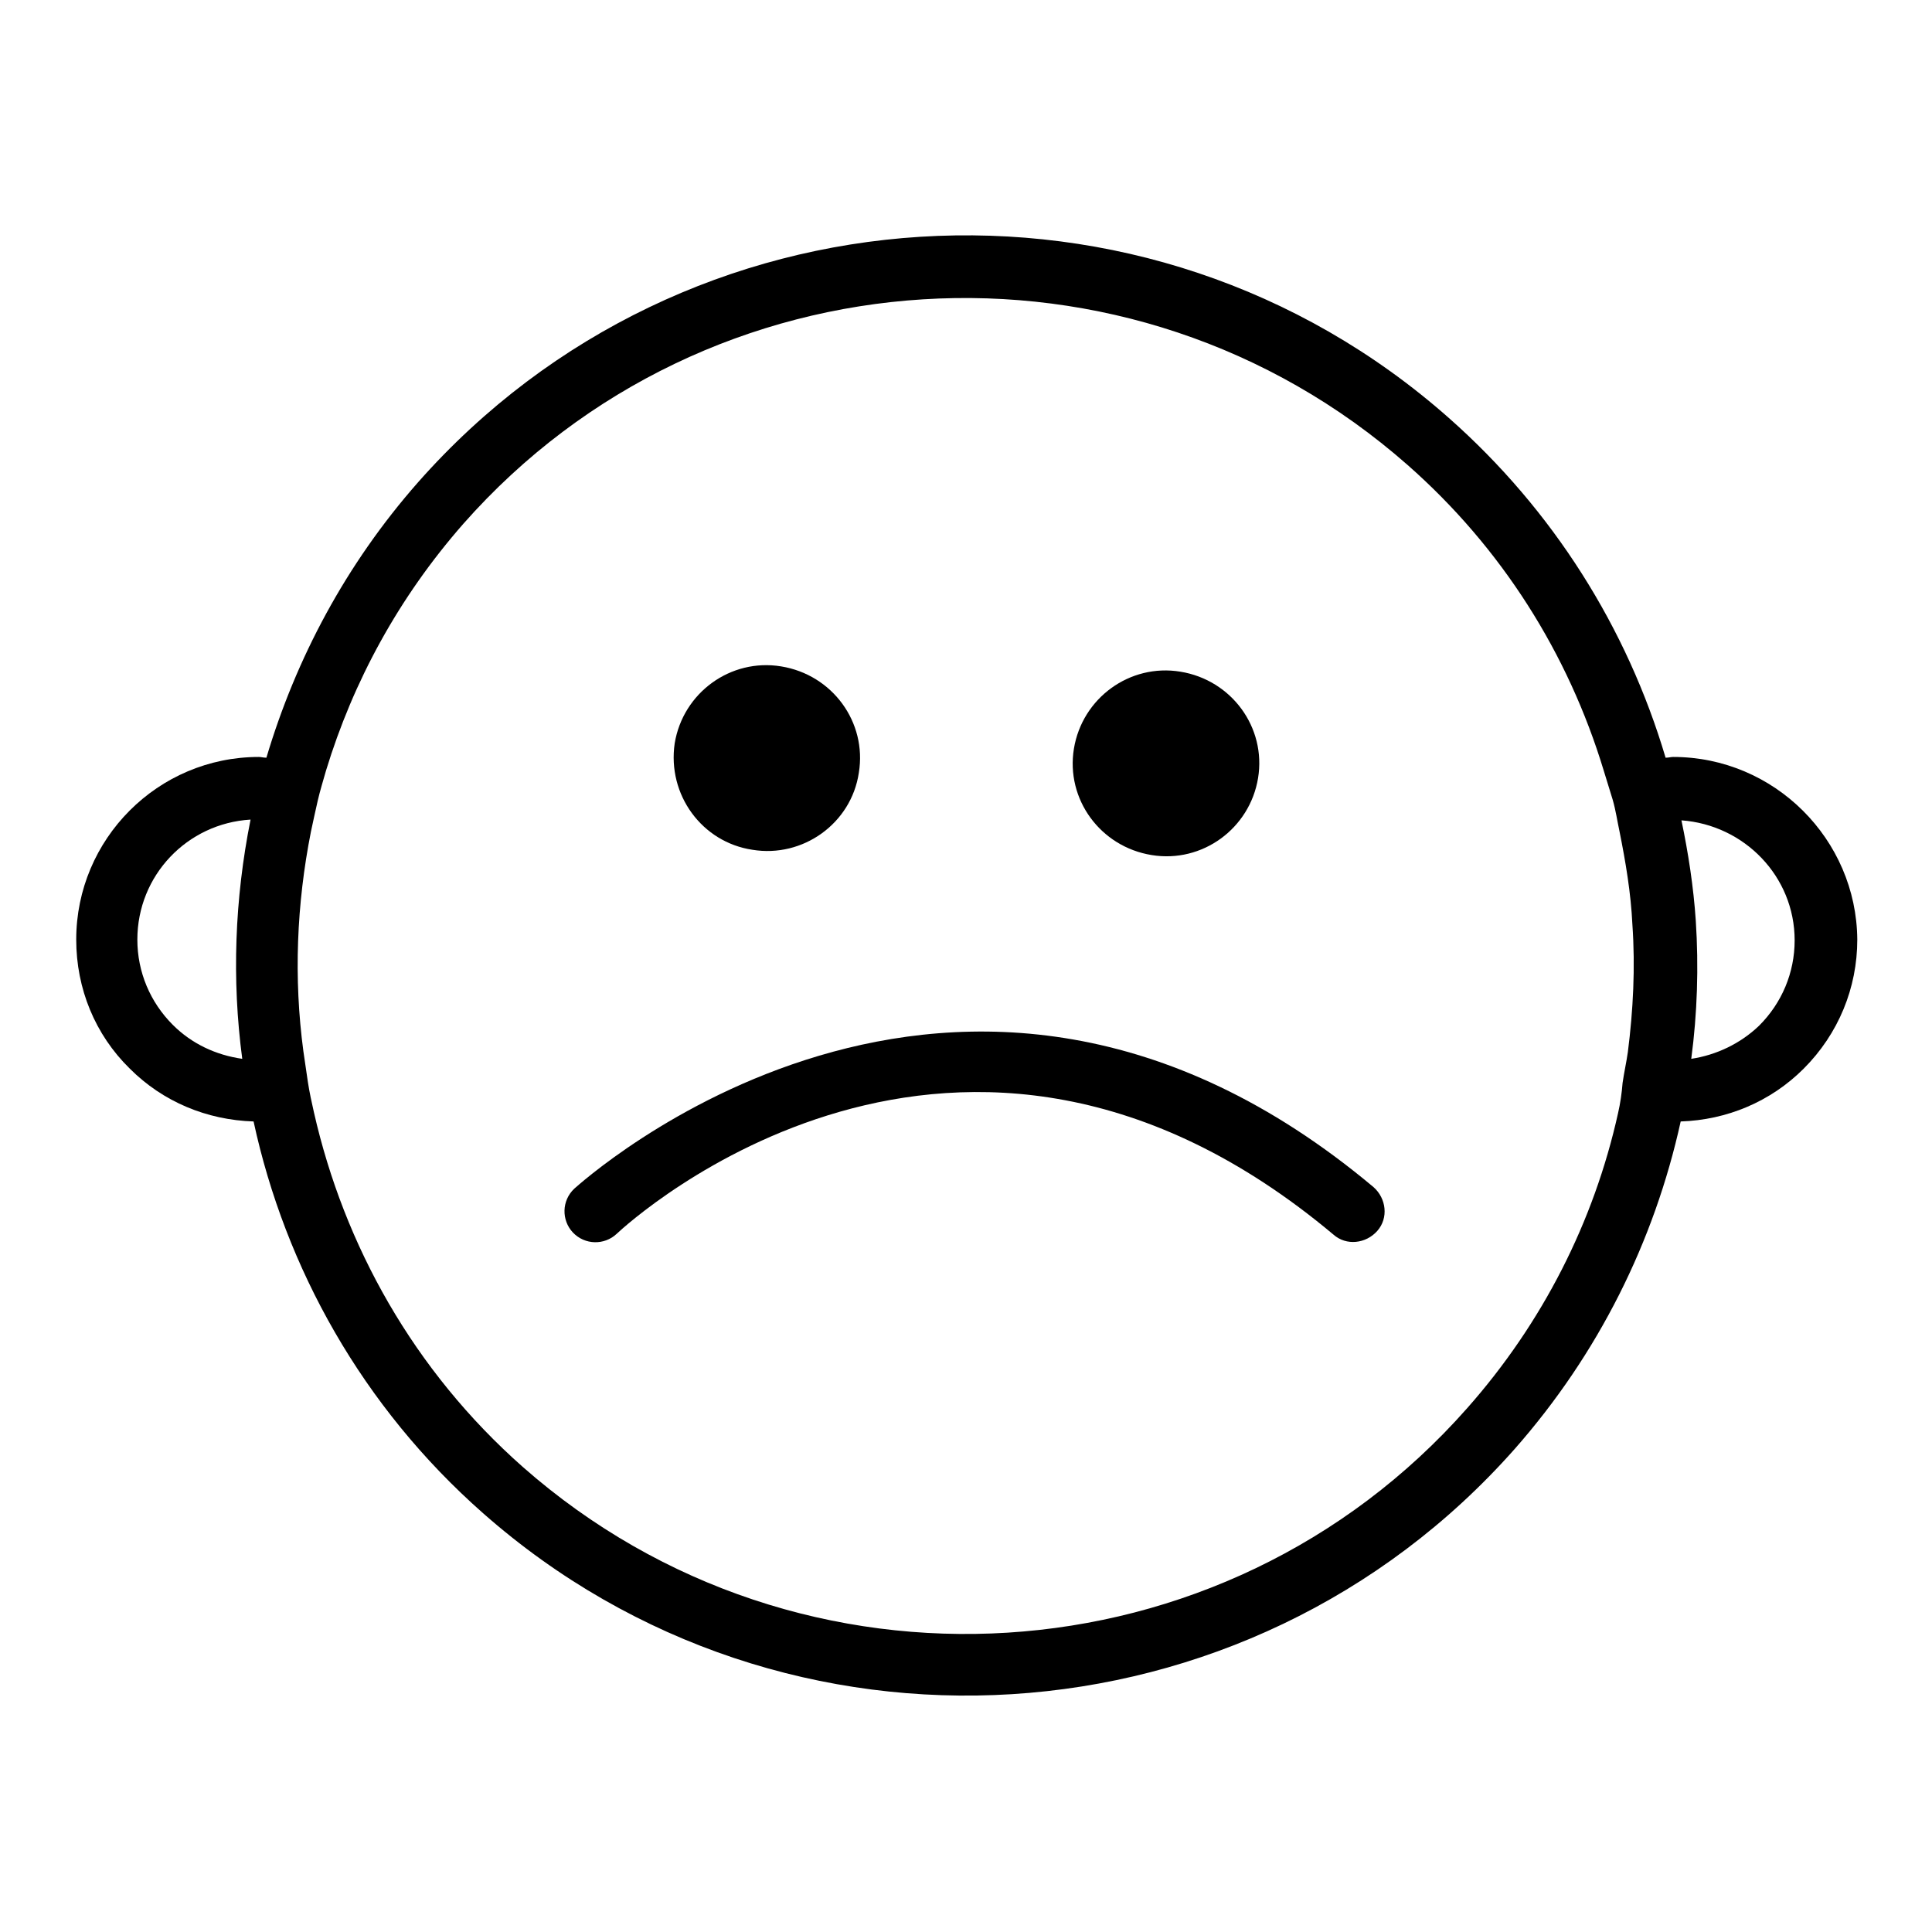
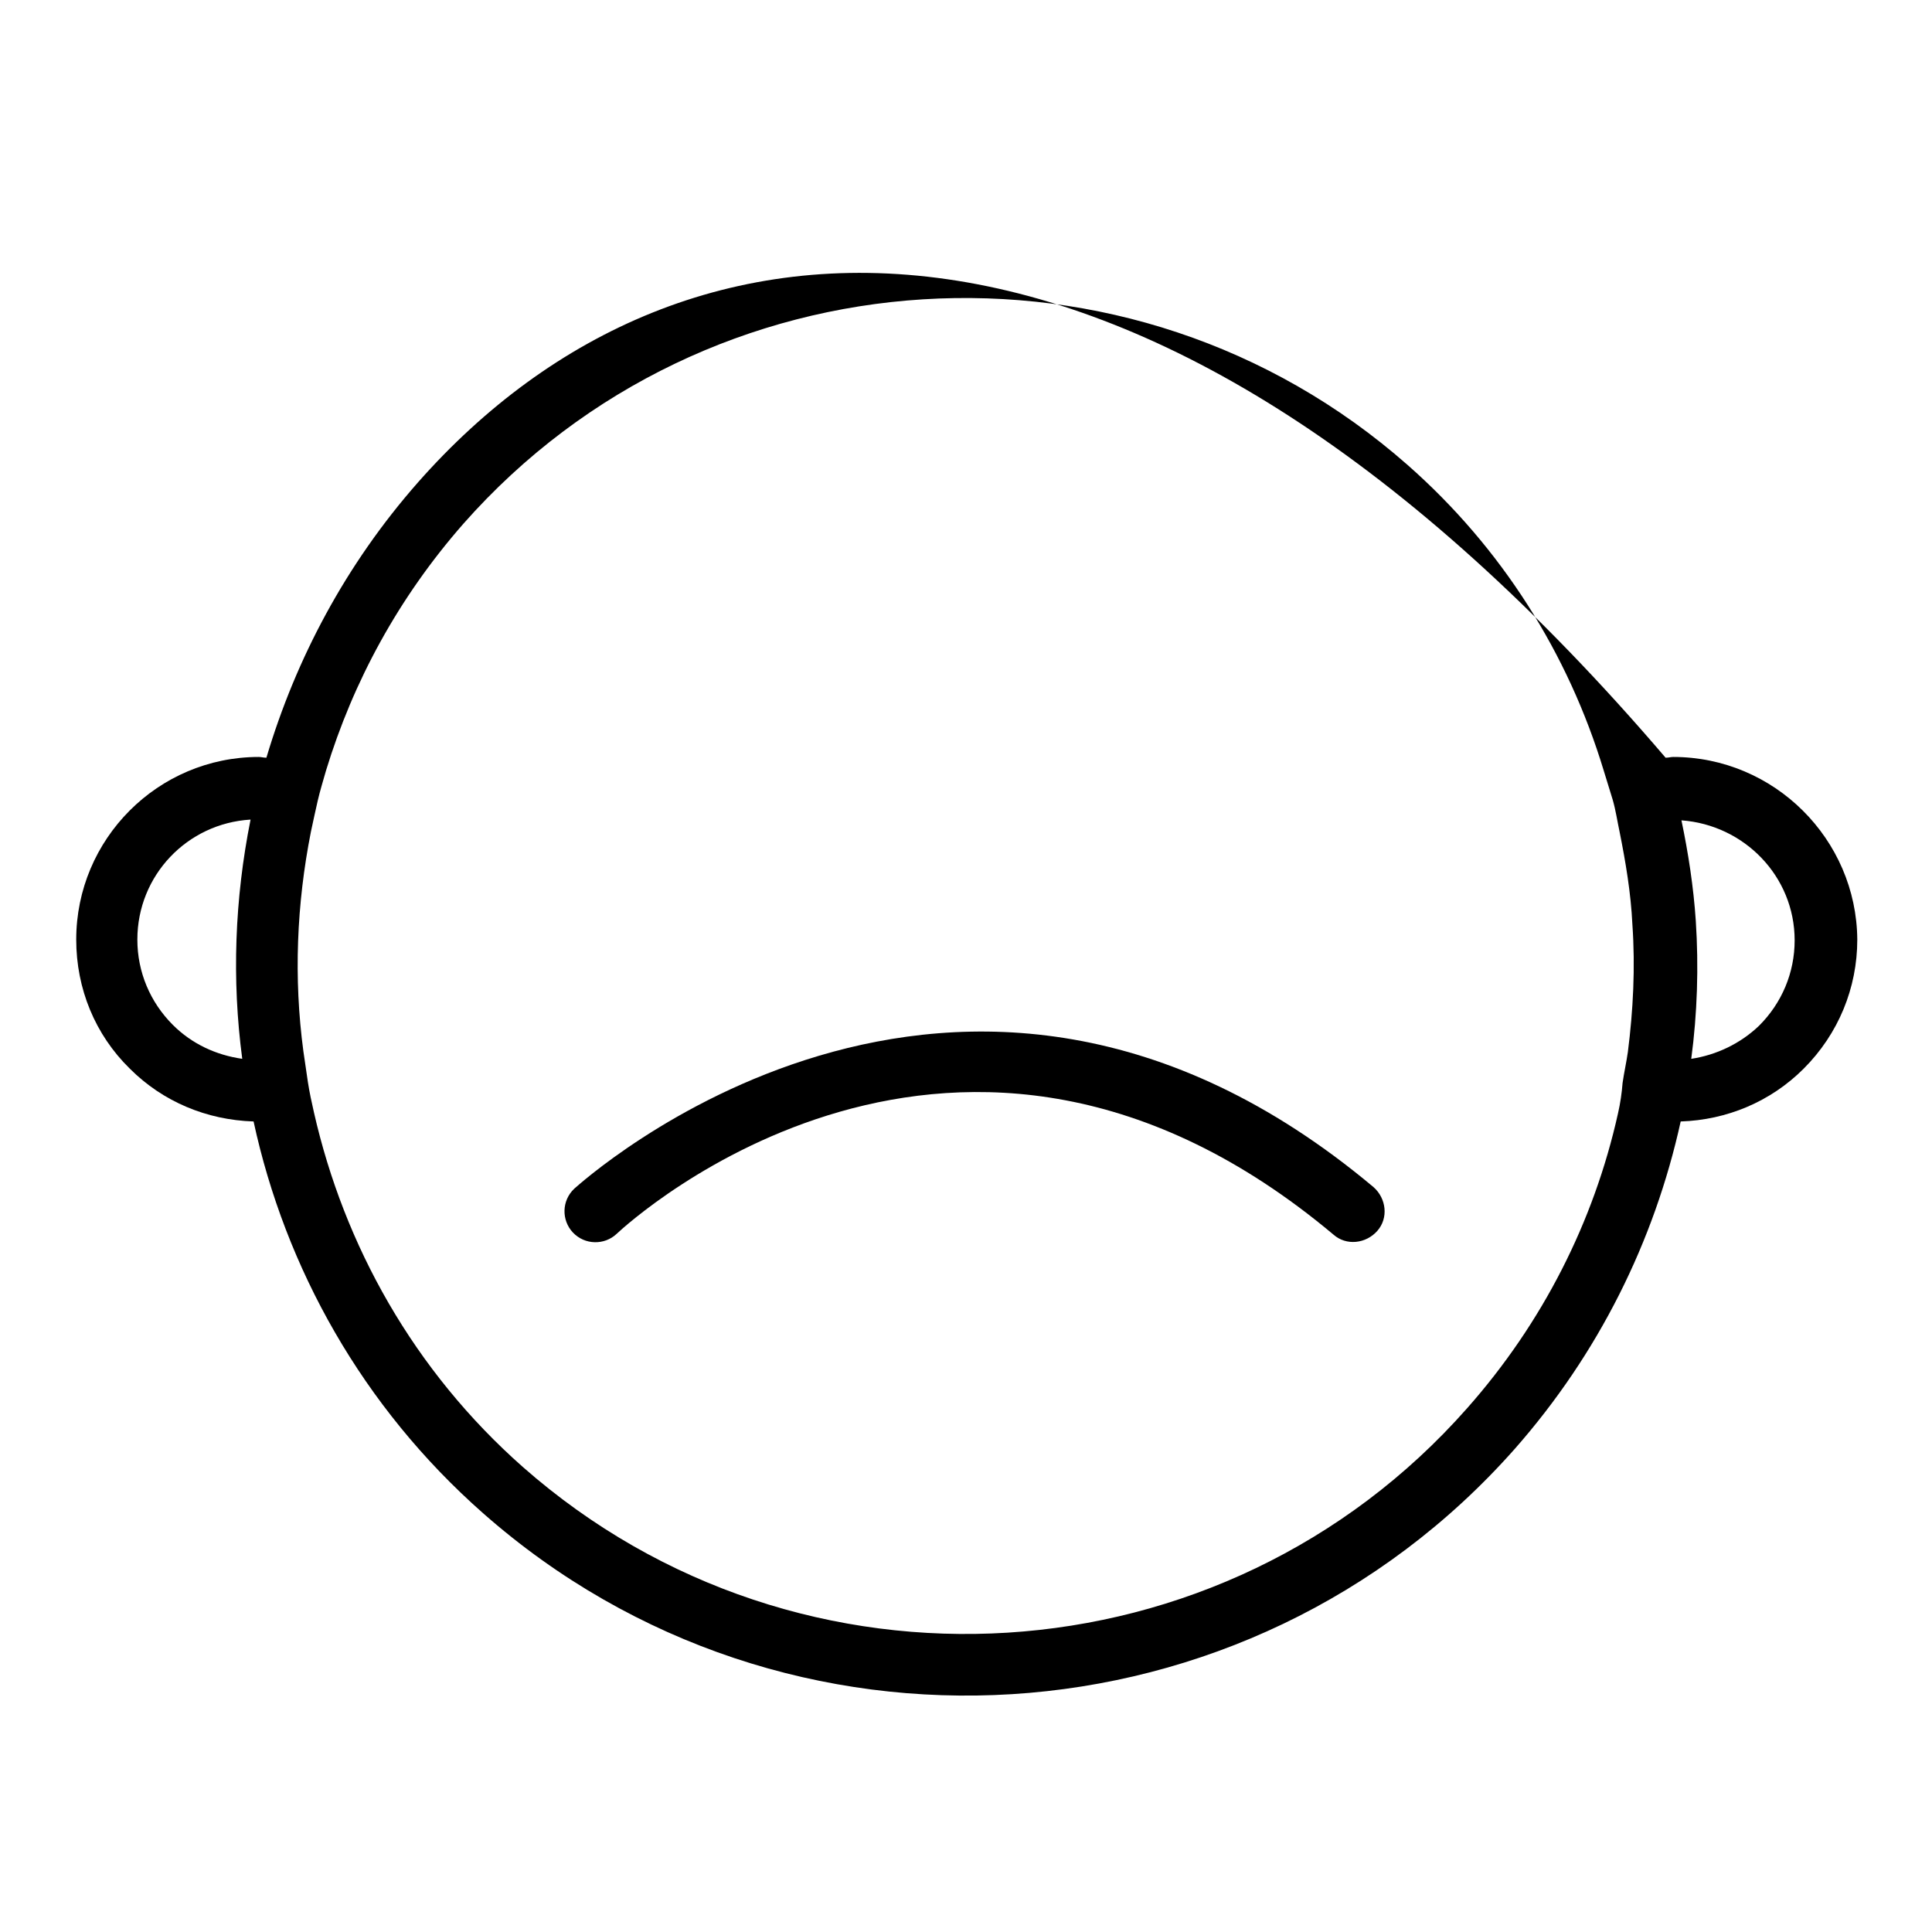
<svg xmlns="http://www.w3.org/2000/svg" version="1.1" x="0px" y="0px" viewBox="0 0 256 256" enable-background="new 0 0 256 256" xml:space="preserve">
  <g>
    <g>
-       <path fill="#000000" d="M221.7,100.3c-0.3,0-0.6,0.1-1,0.1c-5.1-17.2-14.9-32.8-28.7-45C152,20,90.7,23.9,55.4,63.9c-9.6,10.9-16.2,23.4-20.1,36.5c-0.4,0-0.7-0.1-1-0.1c-13.4,0-24.2,10.9-24.2,24.2c0,6.5,2.5,12.6,7.1,17.1c4.4,4.4,10.2,6.8,16.4,7c4.2,19.4,14.4,37.8,30.4,51.9c40,35.3,101.3,31.5,136.7-8.5c11.1-12.6,18.5-27.5,22-43.4c6.1-0.2,11.9-2.6,16.3-7c4.6-4.6,7.1-10.7,7.1-17.1C246,111.2,235.1,100.3,221.7,100.3z M224.1,140.3c0.8-6,1-12.2,0.6-18.3c-0.3-4.5-1-9-1.9-13.3c8.3,0.6,15,7.4,15,15.9c0,4.3-1.7,8.3-4.7,11.3C230.6,138.3,227.4,139.8,224.1,140.3z M214.4,147.5c-3.2,14.4-10,27.8-20,39.1c-32.3,36.6-88.4,40.1-125.1,7.8c-14.5-12.8-23.7-29.4-27.7-47c-0.3-1.3-0.6-2.7-0.8-4c-0.2-1.3-0.4-2.7-0.6-4.1c-1.3-9.7-0.9-19.5,1-29.1c0.3-1.4,0.6-2.8,0.9-4.1c0.3-1.3,0.7-2.6,1.1-4c3.6-11.8,9.6-22.9,18.2-32.7c32.3-36.6,88.4-40.1,125.1-7.8c12.5,11,21.3,25,26,40.5c0.4,1.3,0.8,2.6,1.2,3.9c0.4,1.4,0.6,2.8,0.9,4.2c0.8,4,1.5,8.1,1.7,12.3c0.4,5.7,0.1,11.4-0.6,16.9c-0.2,1.4-0.5,2.7-0.7,4.1C214.9,144.8,214.7,146.2,214.4,147.5z M22.9,135.8c-3-3-4.7-7-4.7-11.3c0-8.5,6.6-15.4,15-15.9c-2.1,10.5-2.5,21.2-1.1,31.7C28.6,139.8,25.4,138.3,22.9,135.8z" />
-       <path fill="#000000" d="M99.7,112.6c6.7,1.1,13.1-3.5,14.1-10.2c1.1-6.7-3.5-13-10.3-14.1c-6.7-1.1-13,3.5-14.1,10.2C88.4,105.3,93,111.6,99.7,112.6z" />
-       <path fill="#000000" d="M152.6,113.3c6.7,1.1,13-3.5,14.1-10.2c1.1-6.7-3.5-13-10.3-14.1c-6.7-1.1-13,3.5-14.1,10.2C141.2,105.9,145.8,112.2,152.6,113.3z" />
+       <path fill="#000000" d="M221.7,100.3c-0.3,0-0.6,0.1-1,0.1C152,20,90.7,23.9,55.4,63.9c-9.6,10.9-16.2,23.4-20.1,36.5c-0.4,0-0.7-0.1-1-0.1c-13.4,0-24.2,10.9-24.2,24.2c0,6.5,2.5,12.6,7.1,17.1c4.4,4.4,10.2,6.8,16.4,7c4.2,19.4,14.4,37.8,30.4,51.9c40,35.3,101.3,31.5,136.7-8.5c11.1-12.6,18.5-27.5,22-43.4c6.1-0.2,11.9-2.6,16.3-7c4.6-4.6,7.1-10.7,7.1-17.1C246,111.2,235.1,100.3,221.7,100.3z M224.1,140.3c0.8-6,1-12.2,0.6-18.3c-0.3-4.5-1-9-1.9-13.3c8.3,0.6,15,7.4,15,15.9c0,4.3-1.7,8.3-4.7,11.3C230.6,138.3,227.4,139.8,224.1,140.3z M214.4,147.5c-3.2,14.4-10,27.8-20,39.1c-32.3,36.6-88.4,40.1-125.1,7.8c-14.5-12.8-23.7-29.4-27.7-47c-0.3-1.3-0.6-2.7-0.8-4c-0.2-1.3-0.4-2.7-0.6-4.1c-1.3-9.7-0.9-19.5,1-29.1c0.3-1.4,0.6-2.8,0.9-4.1c0.3-1.3,0.7-2.6,1.1-4c3.6-11.8,9.6-22.9,18.2-32.7c32.3-36.6,88.4-40.1,125.1-7.8c12.5,11,21.3,25,26,40.5c0.4,1.3,0.8,2.6,1.2,3.9c0.4,1.4,0.6,2.8,0.9,4.2c0.8,4,1.5,8.1,1.7,12.3c0.4,5.7,0.1,11.4-0.6,16.9c-0.2,1.4-0.5,2.7-0.7,4.1C214.9,144.8,214.7,146.2,214.4,147.5z M22.9,135.8c-3-3-4.7-7-4.7-11.3c0-8.5,6.6-15.4,15-15.9c-2.1,10.5-2.5,21.2-1.1,31.7C28.6,139.8,25.4,138.3,22.9,135.8z" />
      <path fill="#000000" d="M76.1,157.5c-1.7,1.6-1.7,4.2-0.2,5.8c1.6,1.7,4.2,1.7,5.8,0.2l0,0c1.8-1.7,45.4-41.5,95,0.1c1.7,1.5,4.3,1.2,5.8-0.5c1.5-1.7,1.2-4.3-0.5-5.8C126.8,111,76.6,157.1,76.1,157.5z" />
    </g>
  </g>
</svg>